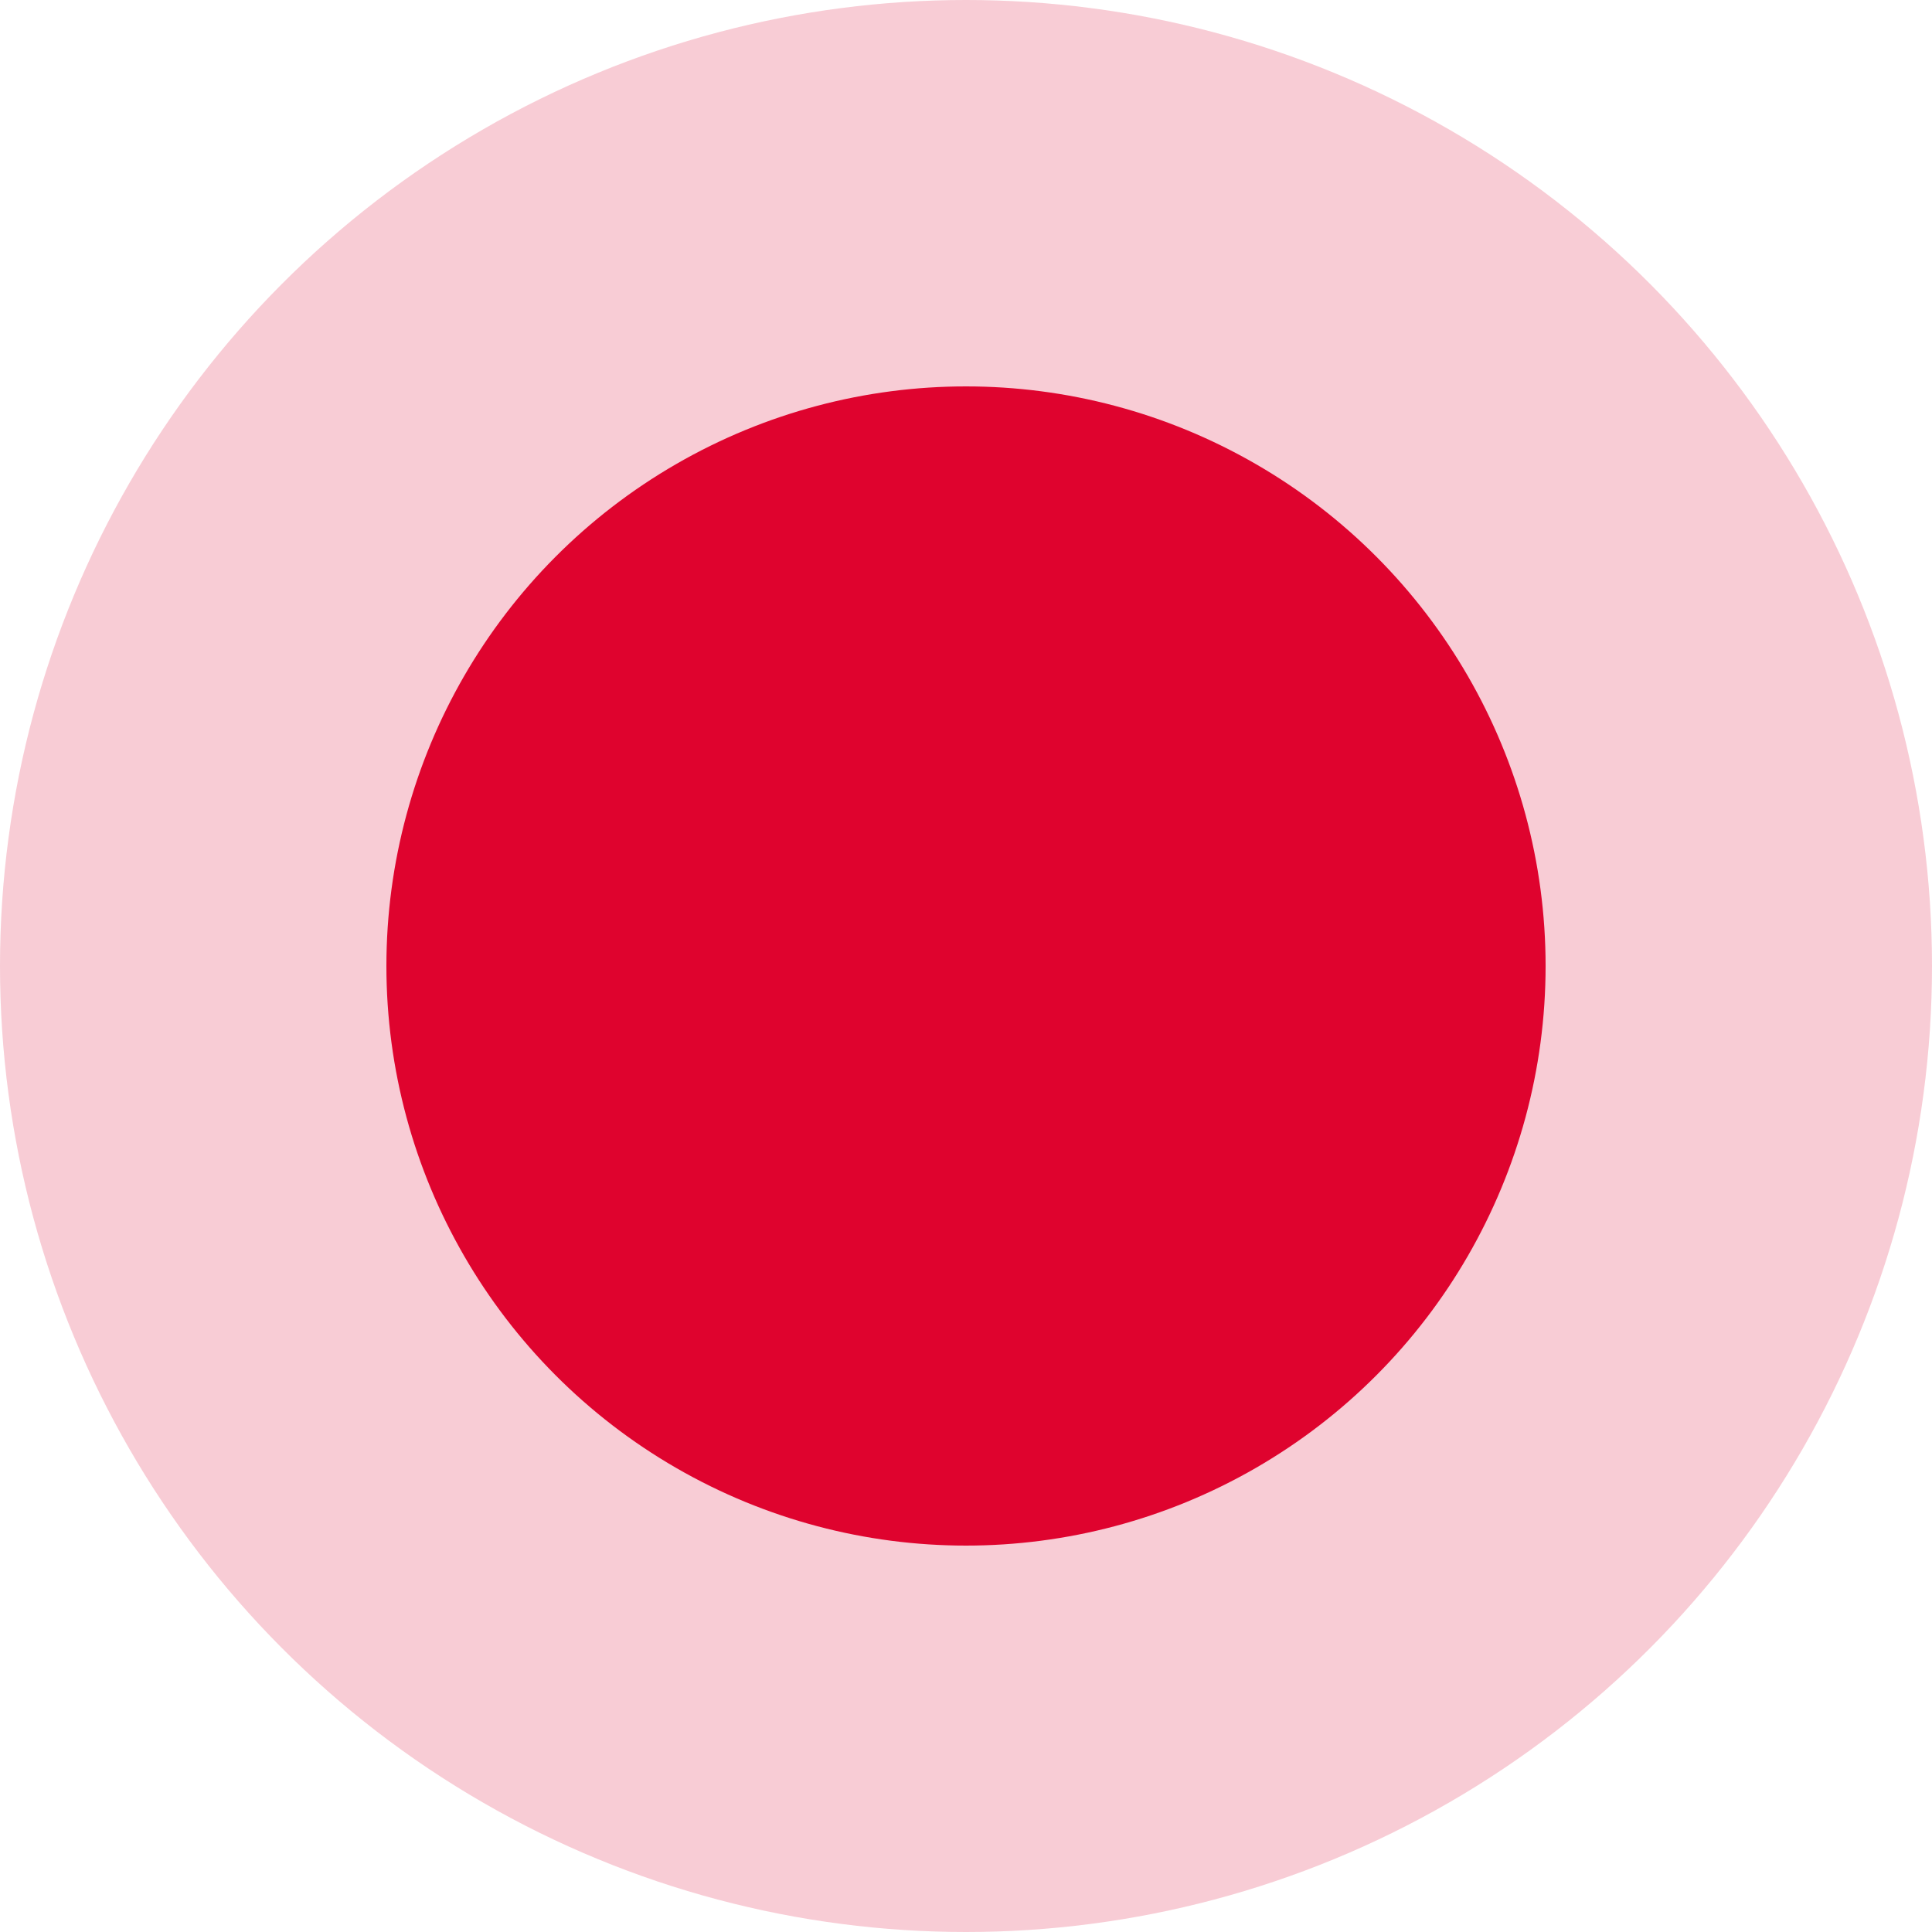
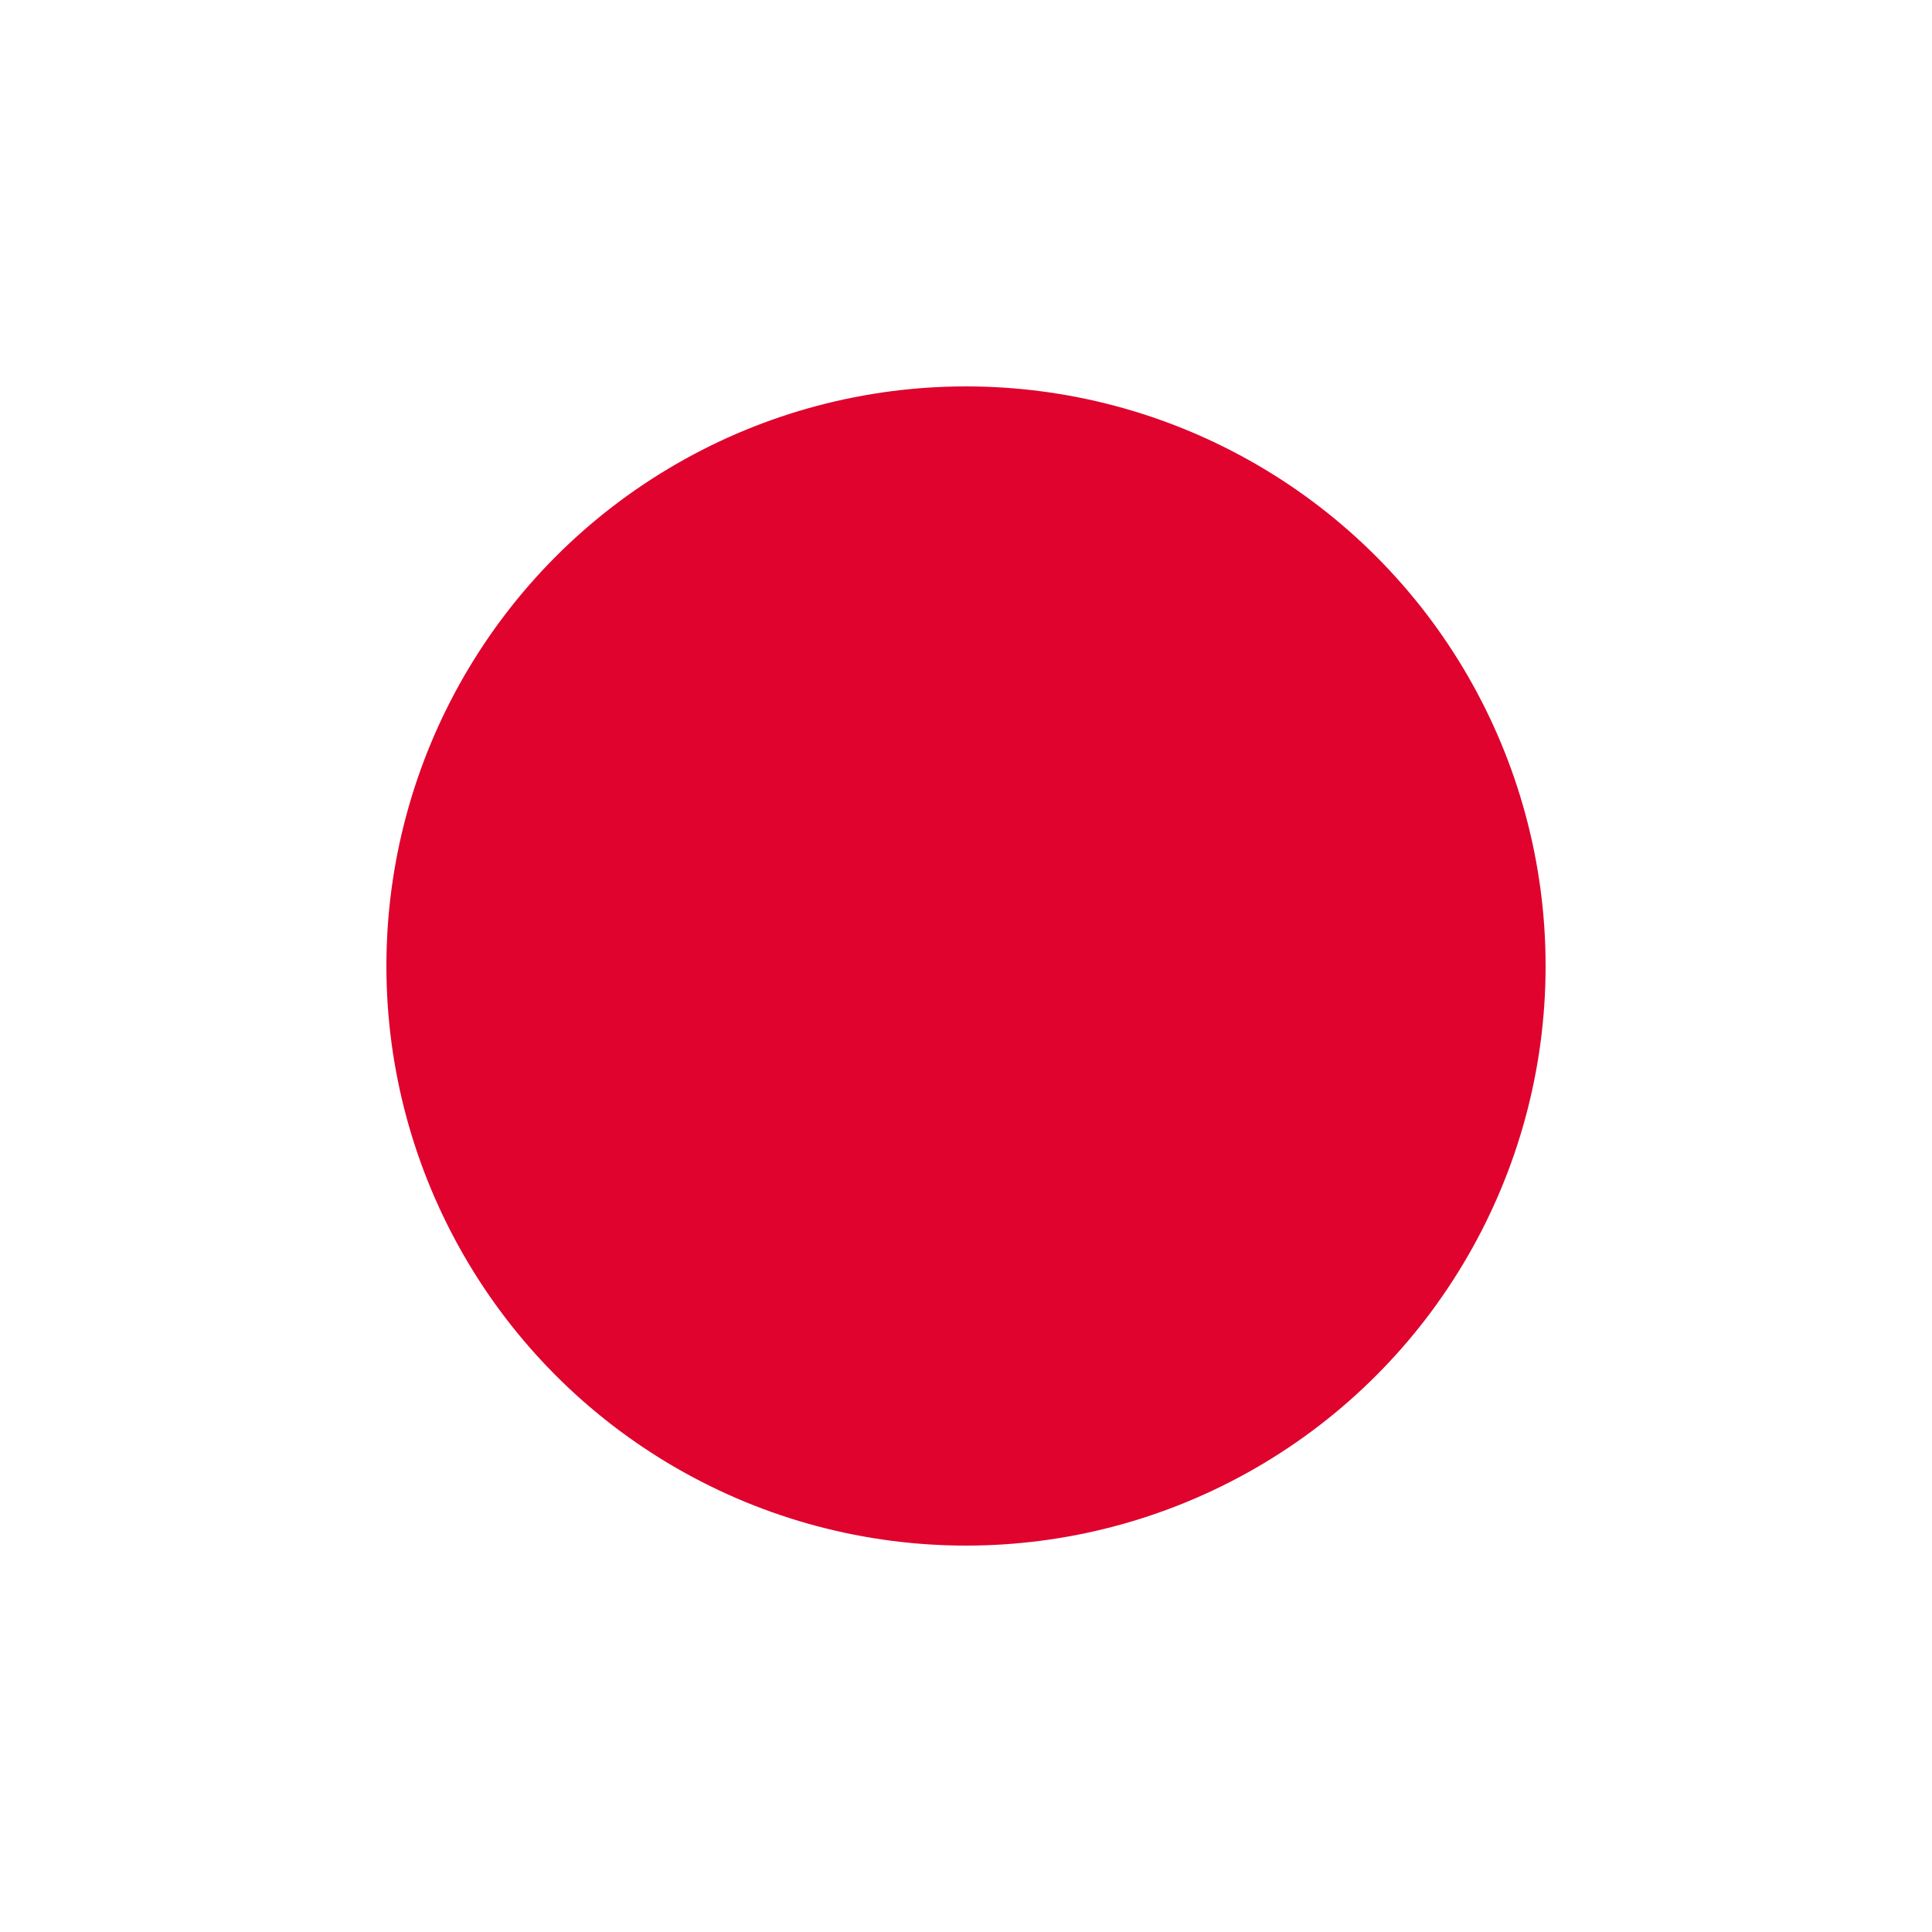
<svg xmlns="http://www.w3.org/2000/svg" width="20" height="20" viewBox="0 0 20 20" fill="none">
  <g id="Group 33">
-     <circle id="Ellipse 10" opacity="0.2" cx="10" cy="10" r="10" fill="#DF032E" />
    <circle id="Ellipse 11" cx="10" cy="10" r="6" fill="#DF032E" />
  </g>
</svg>